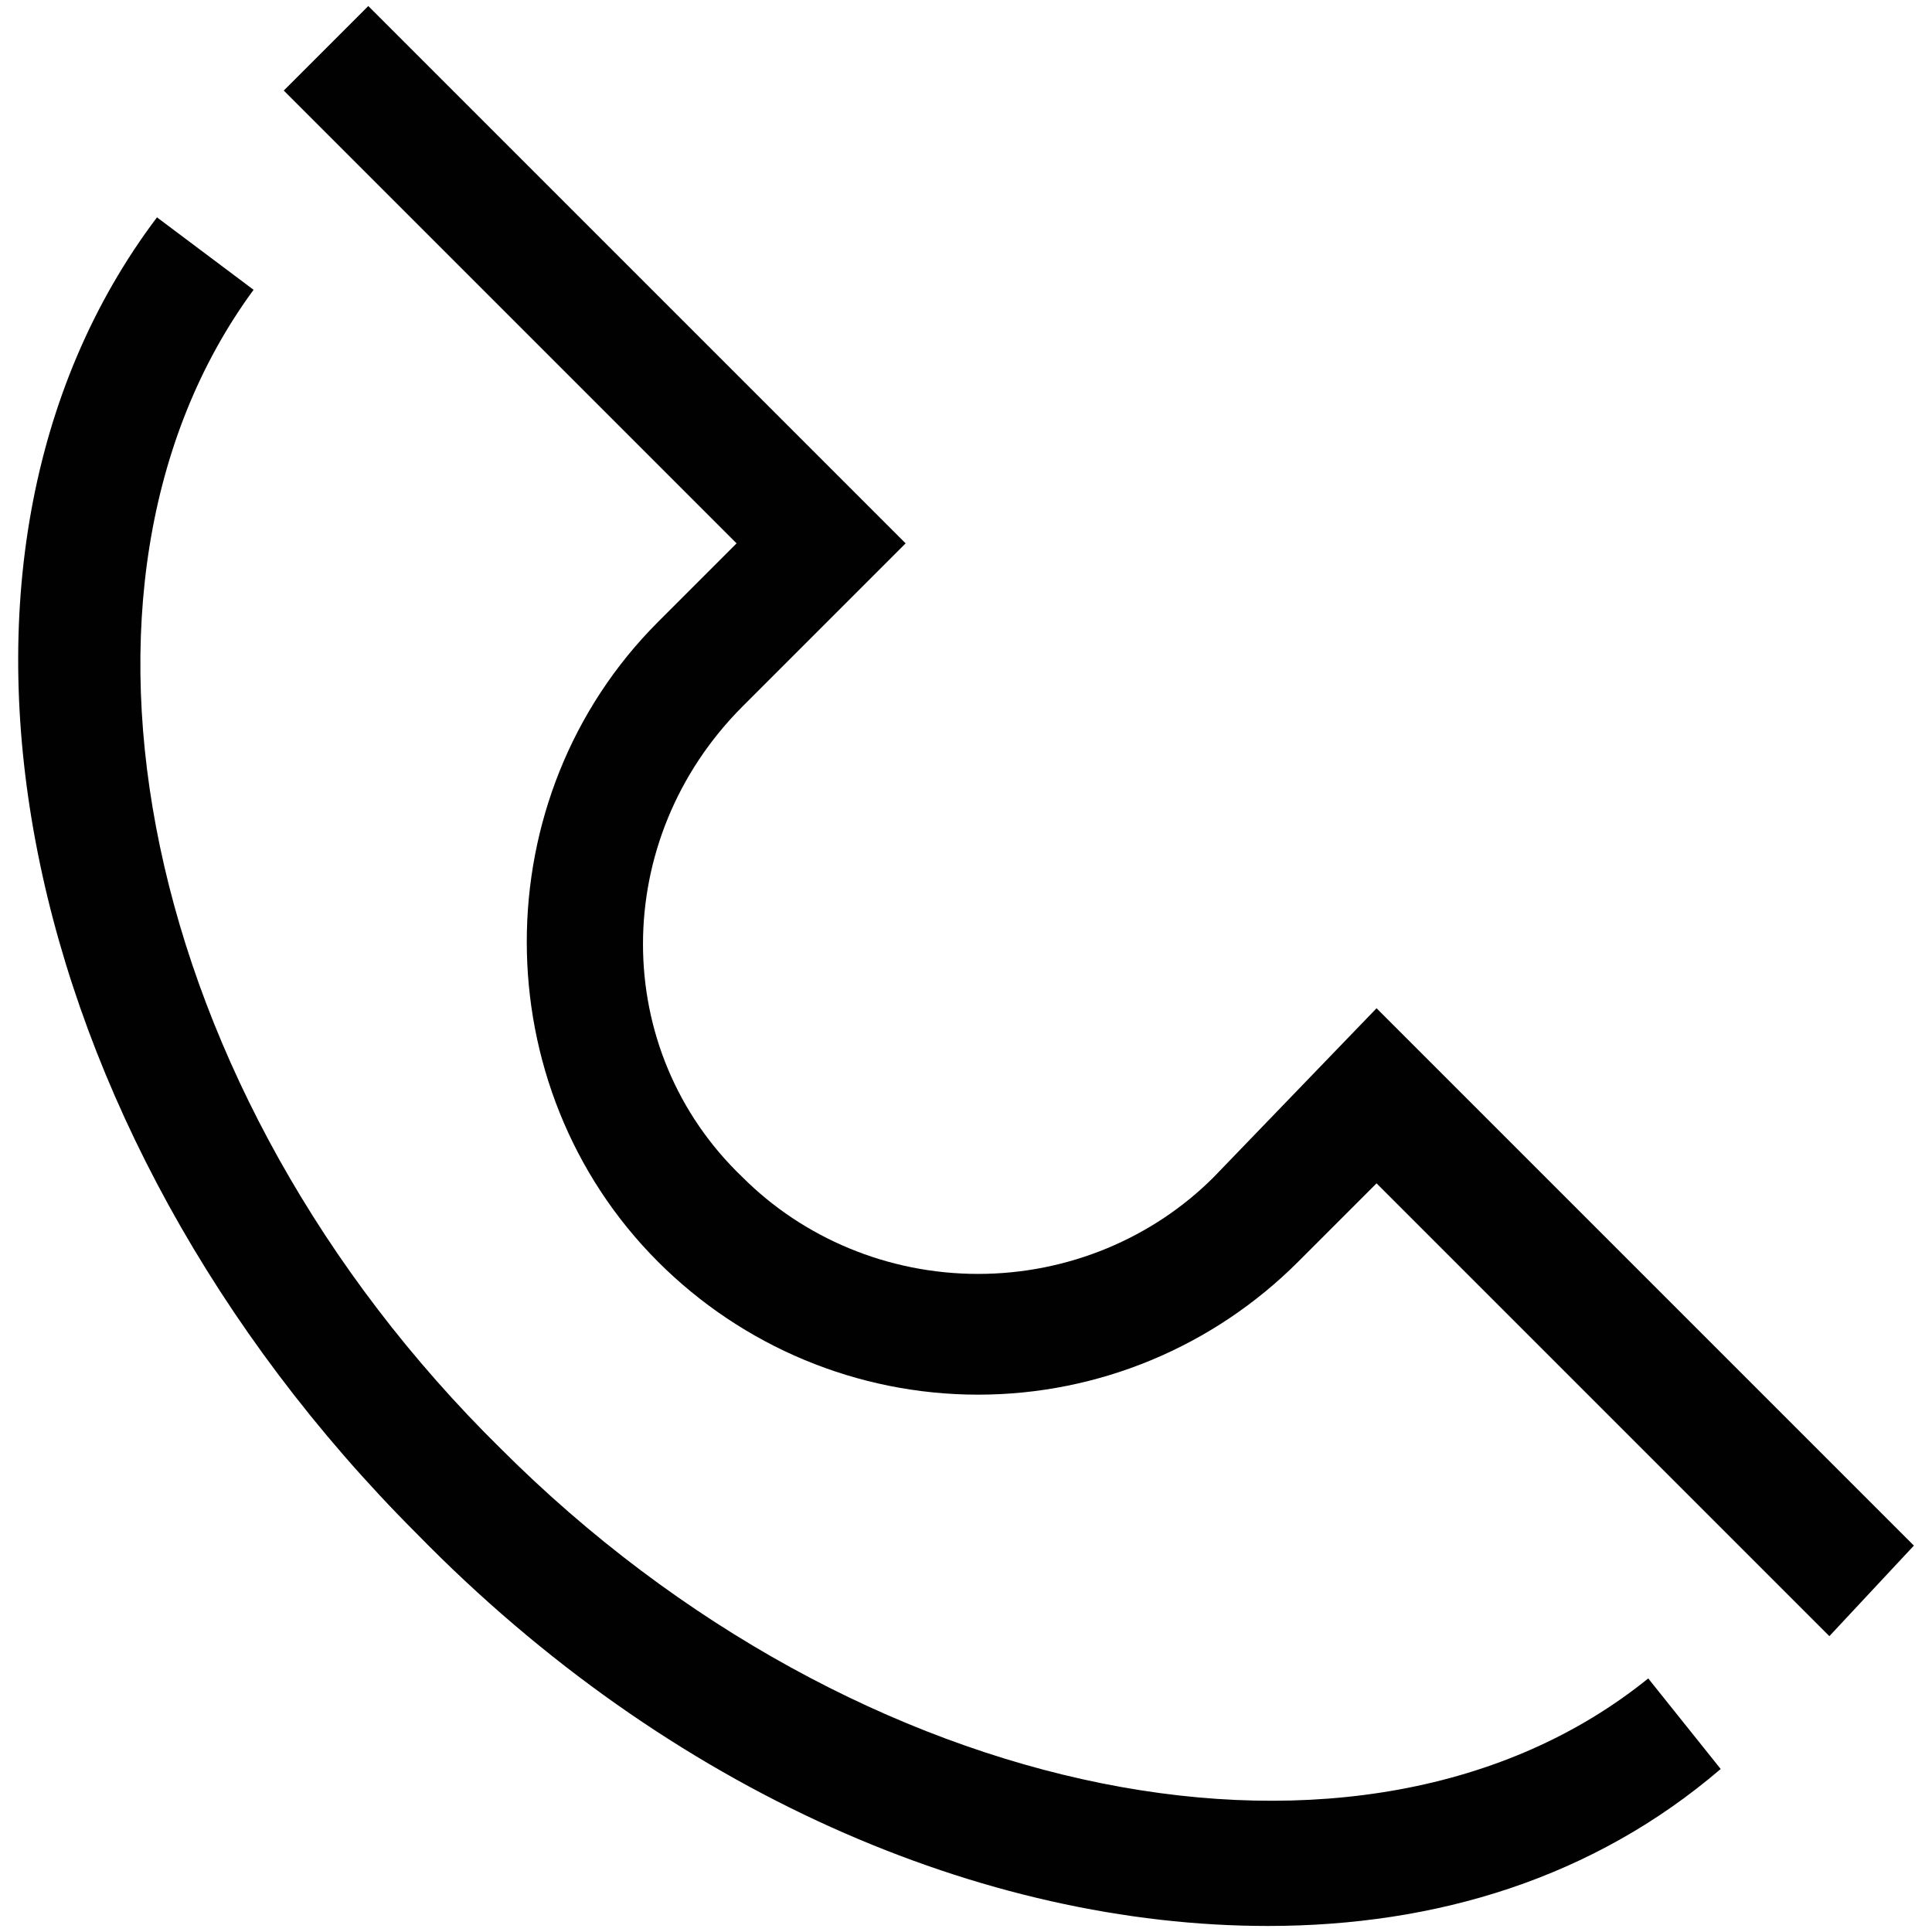
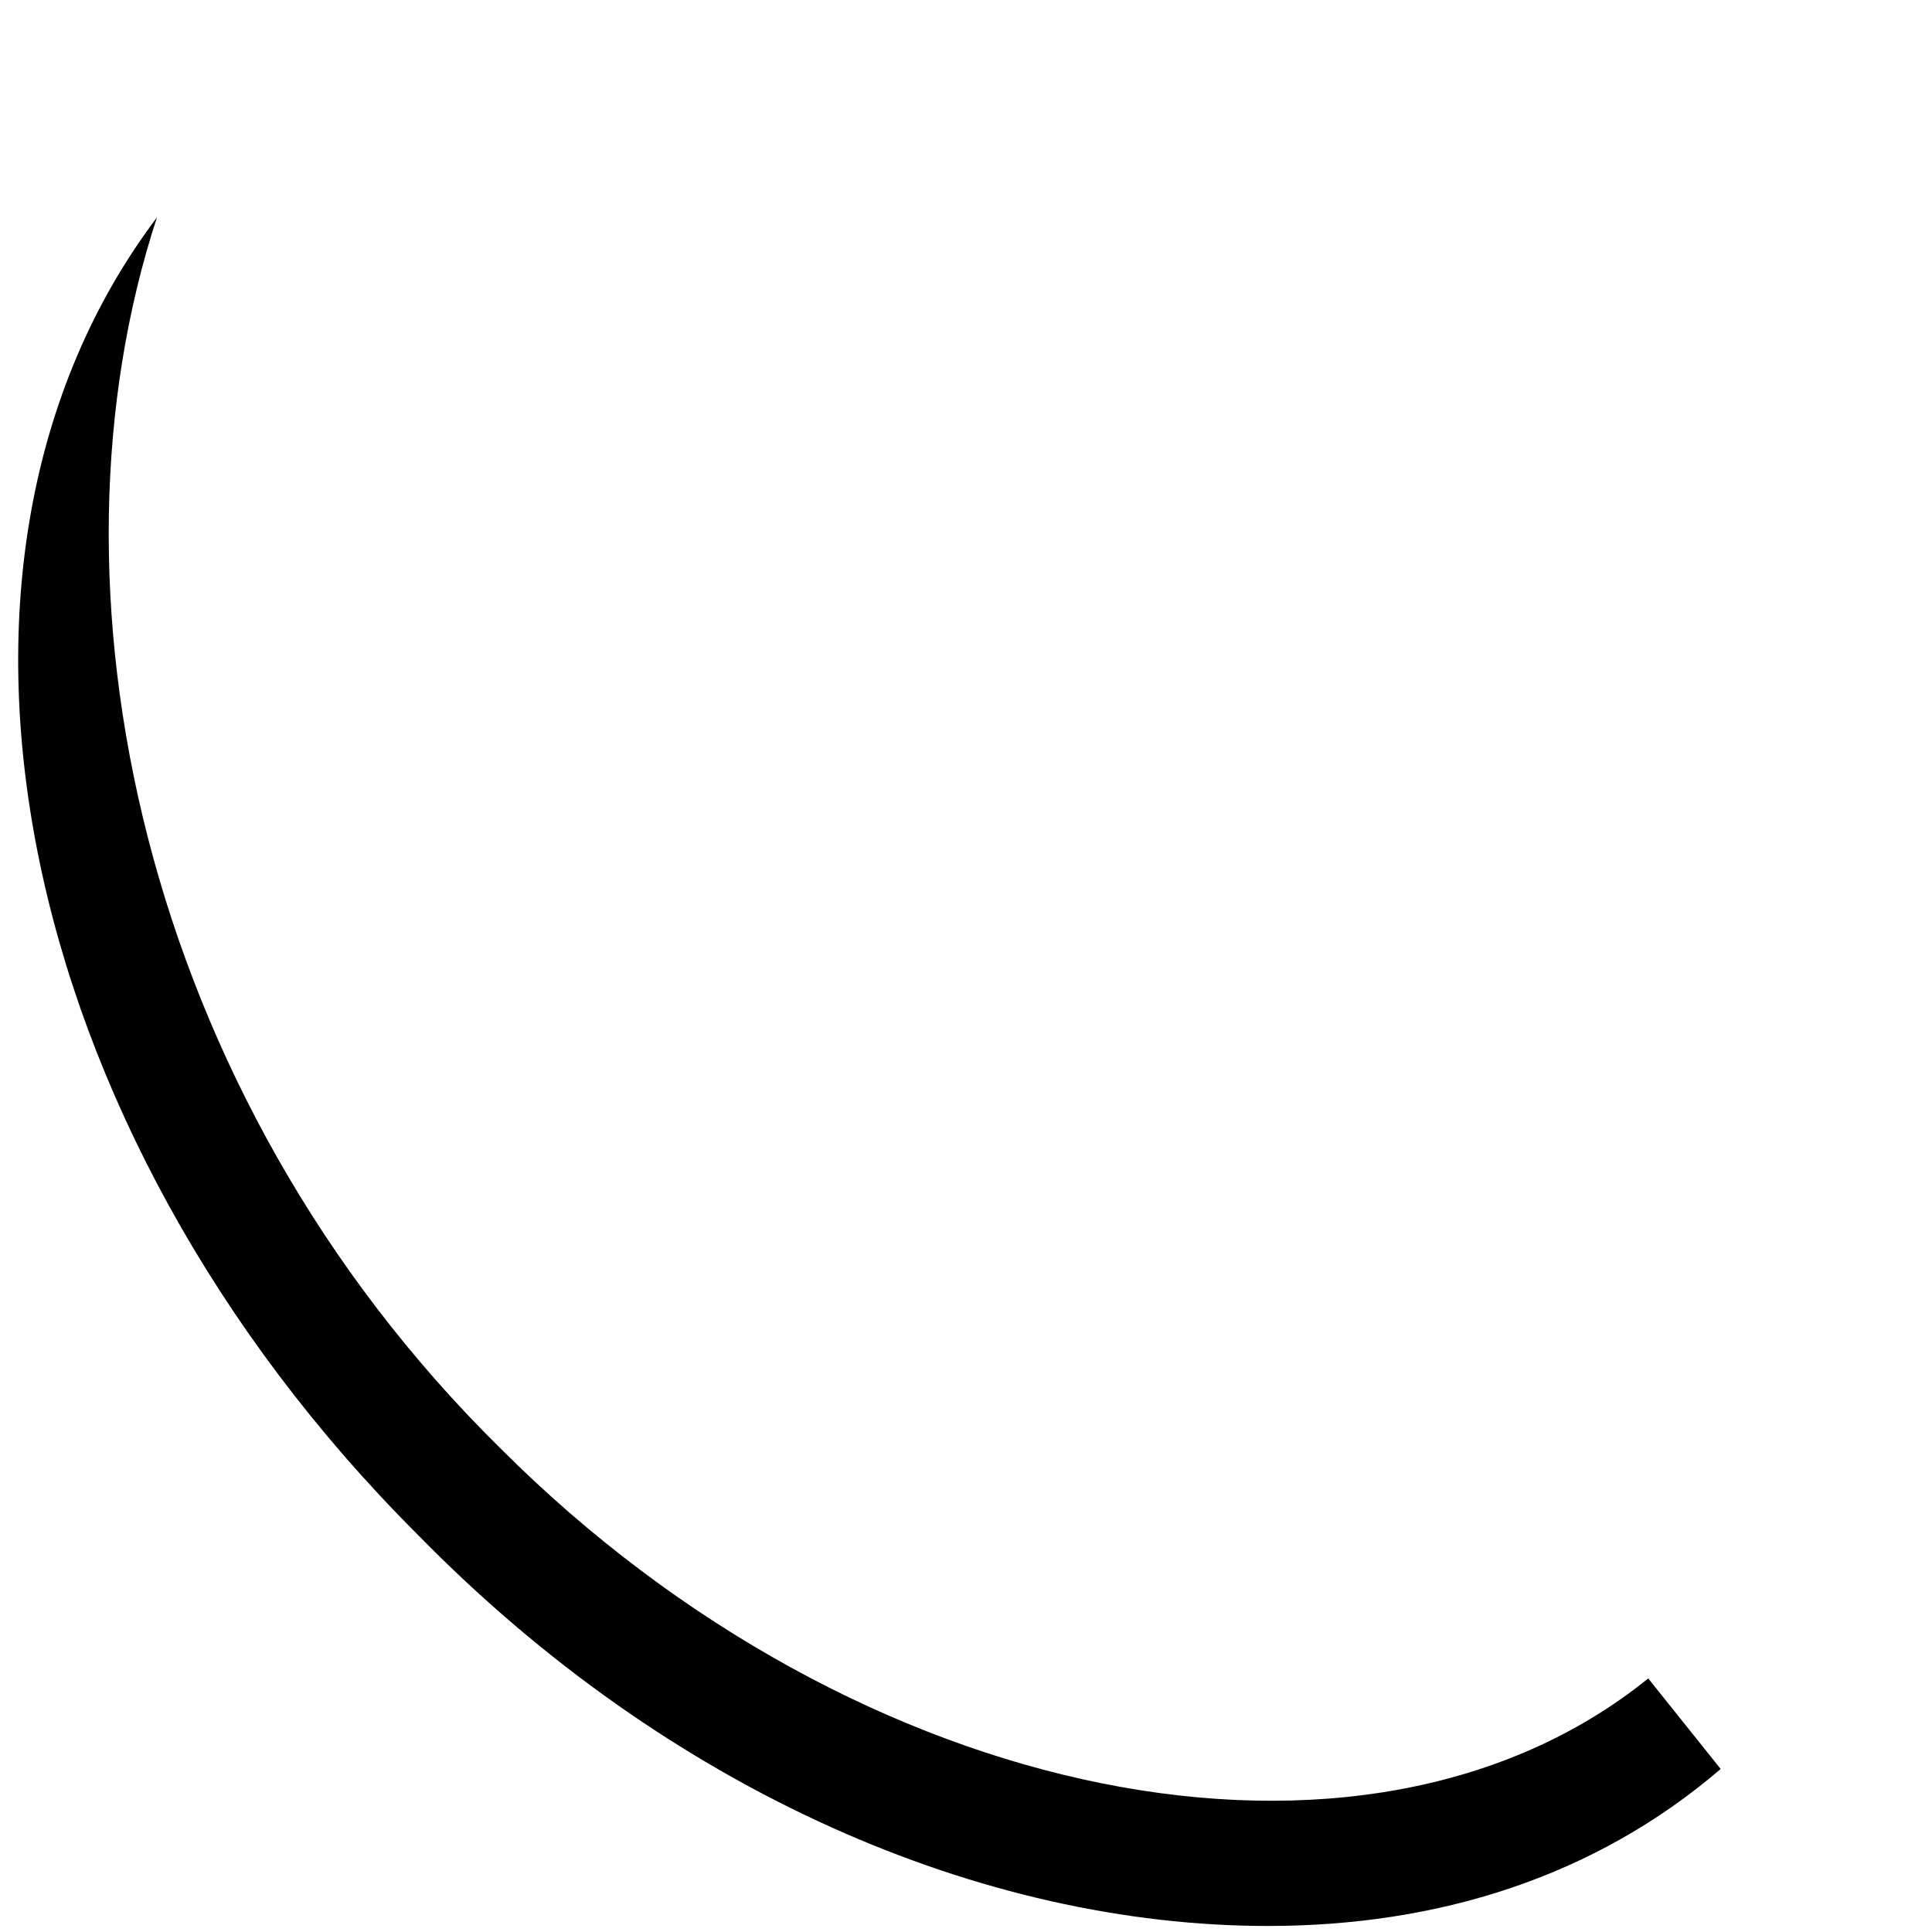
<svg xmlns="http://www.w3.org/2000/svg" x="0px" y="0px" viewBox="0 0 32 32" enable-background="new 0 0 32 32" xml:space="preserve">
-   <path fill="#010101" d="M21,31.9c-4.7,0-9.9-2.2-14.1-6.5C0.2,18.7-1.7,9.3,2.6,3.6l1.6,1.2C0.6,9.7,2.3,18.1,8.3,24   c5.9,5.9,14.3,7.6,19,3.8l1.2,1.5C26.4,31.1,23.8,31.9,21,31.9z" />
-   <path fill="#010101" d="M30.3,27.1l-7.5-7.5l-1.3,1.3c-1.4,1.4-3.3,2.2-5.3,2.2c-2,0-3.9-0.8-5.3-2.2C8,18,8,13.2,10.9,10.3L12.2,9   L4.7,1.5l1.4-1.4L15,9l-2.7,2.7c-2.2,2.2-2.2,5.7,0,7.8c1,1,2.4,1.6,3.9,1.6c1.5,0,2.9-0.6,3.9-1.6l2.7-2.8l8.9,8.9L30.3,27.1z" />
+   <path fill="#010101" d="M21,31.9c-4.7,0-9.9-2.2-14.1-6.5C0.2,18.7-1.7,9.3,2.6,3.6C0.6,9.7,2.3,18.1,8.3,24   c5.9,5.9,14.3,7.6,19,3.8l1.2,1.5C26.4,31.1,23.8,31.9,21,31.9z" />
</svg>